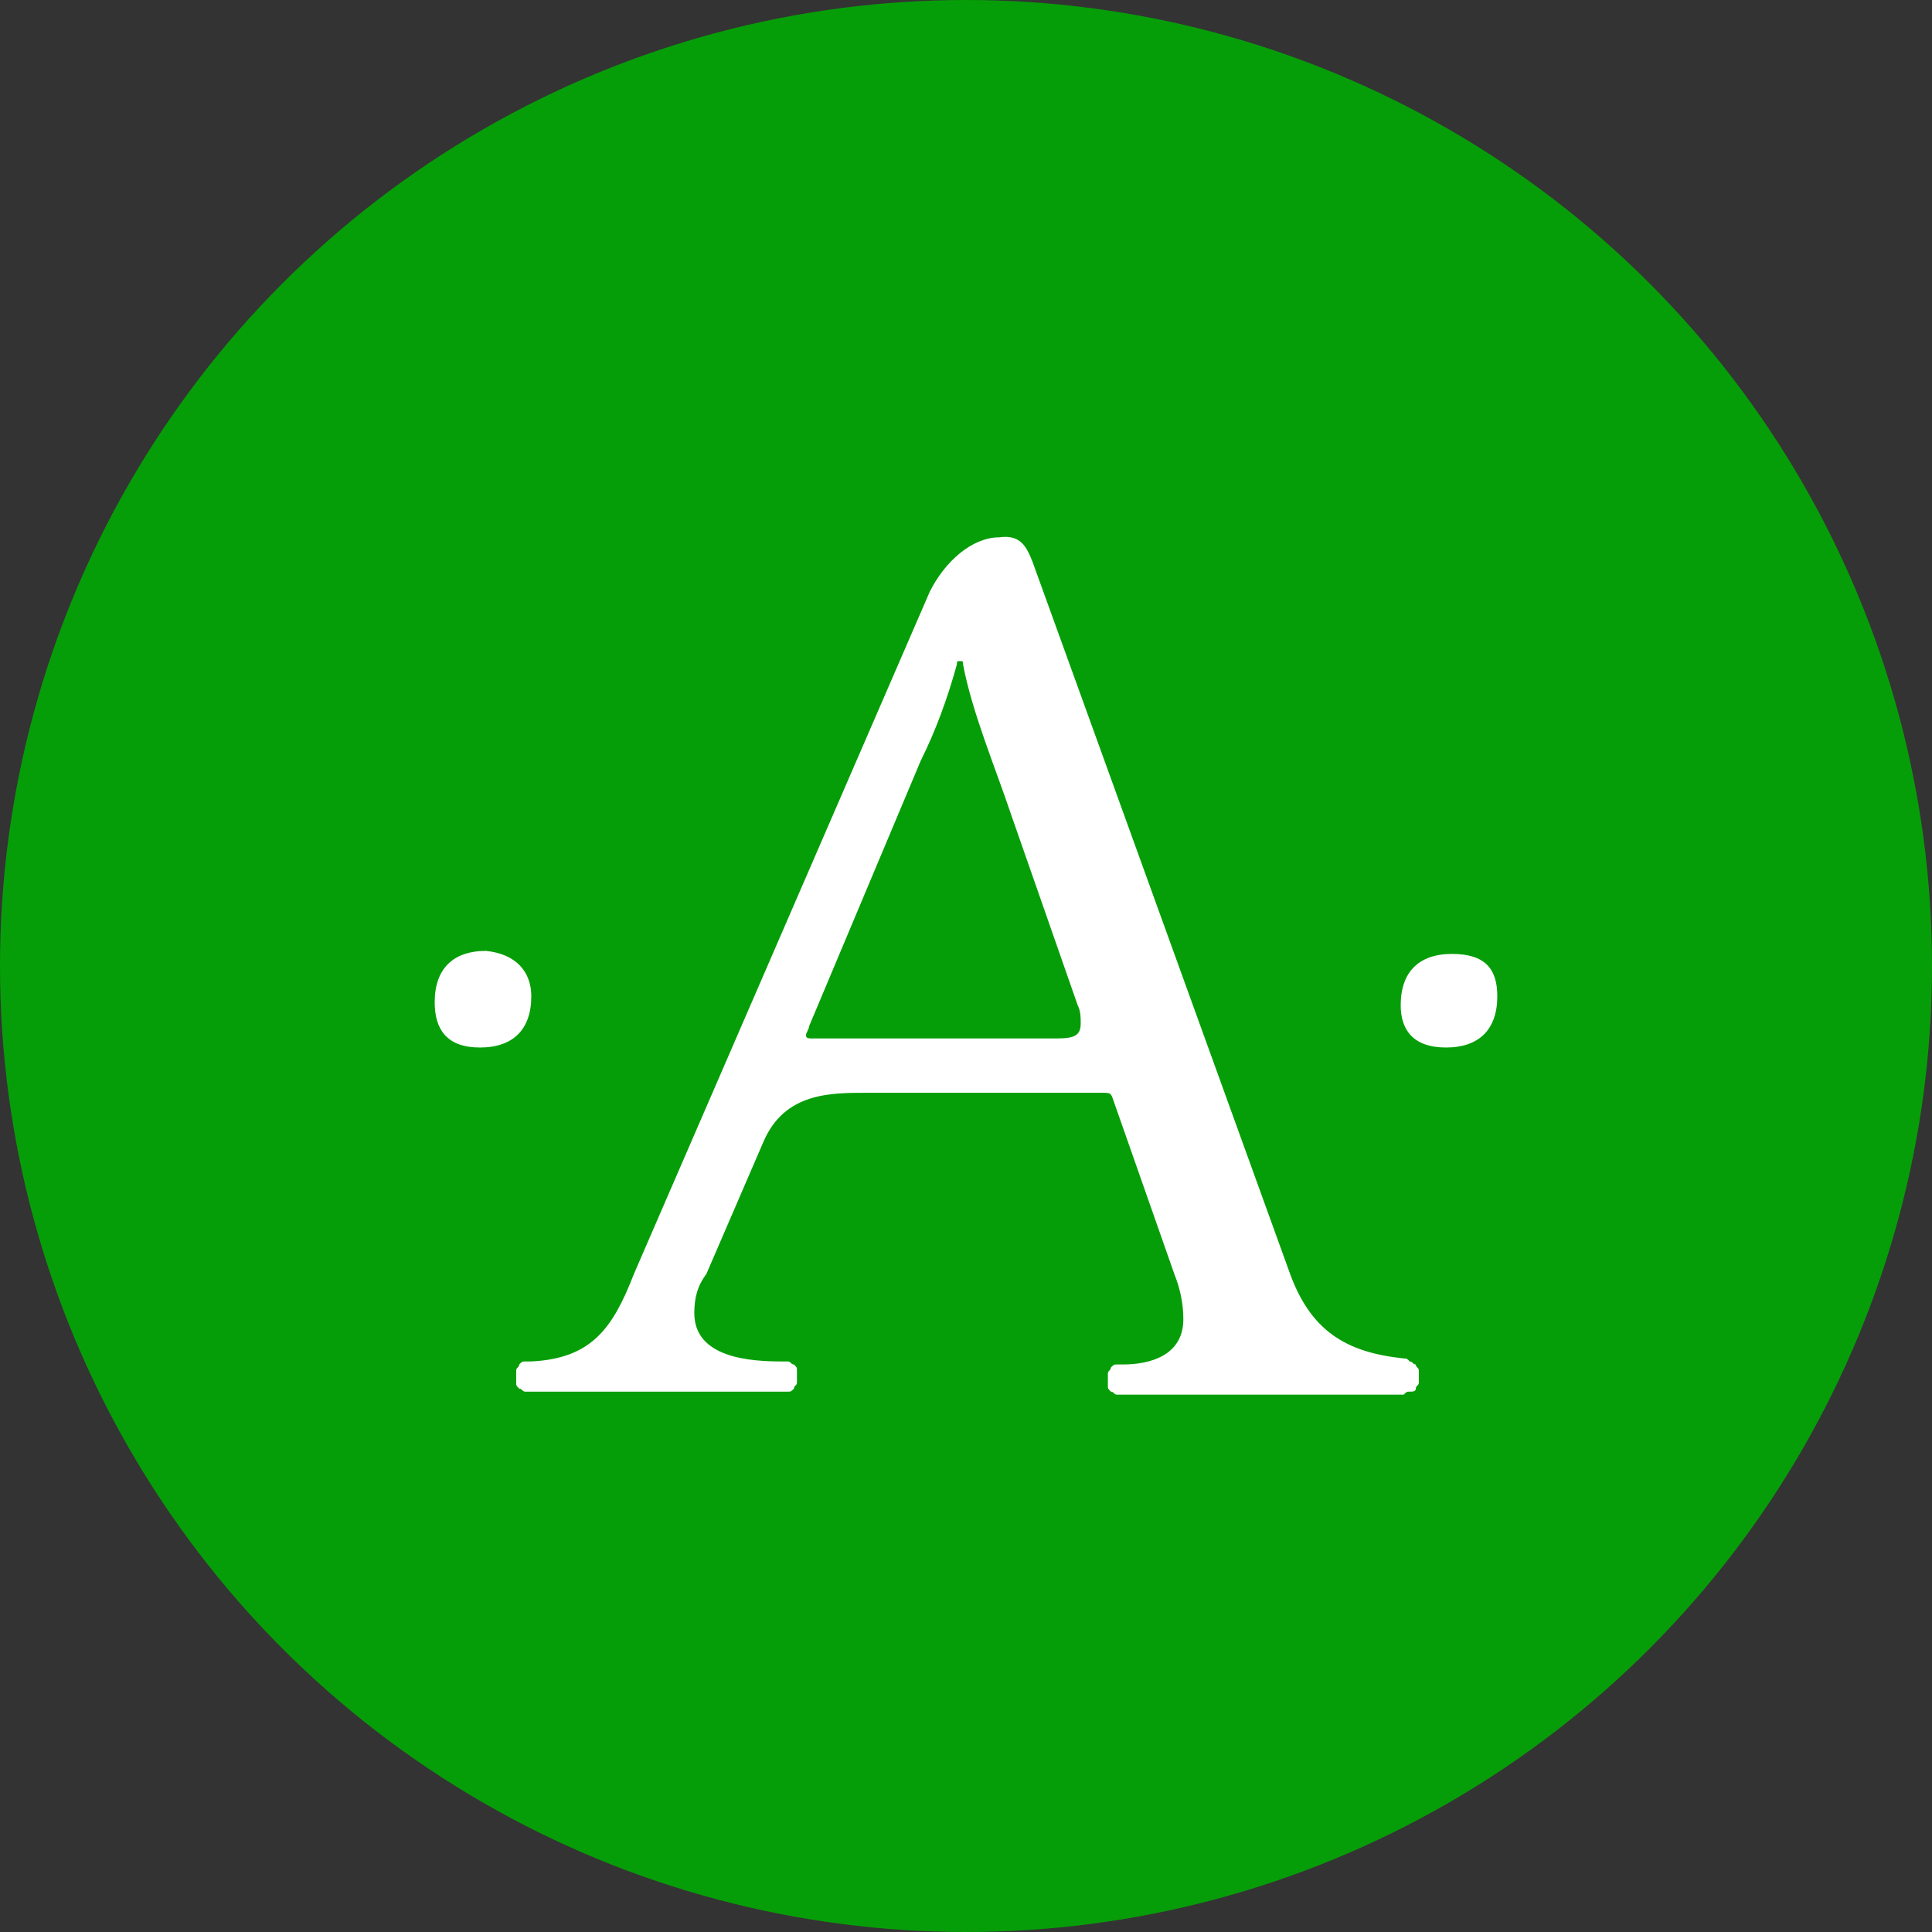
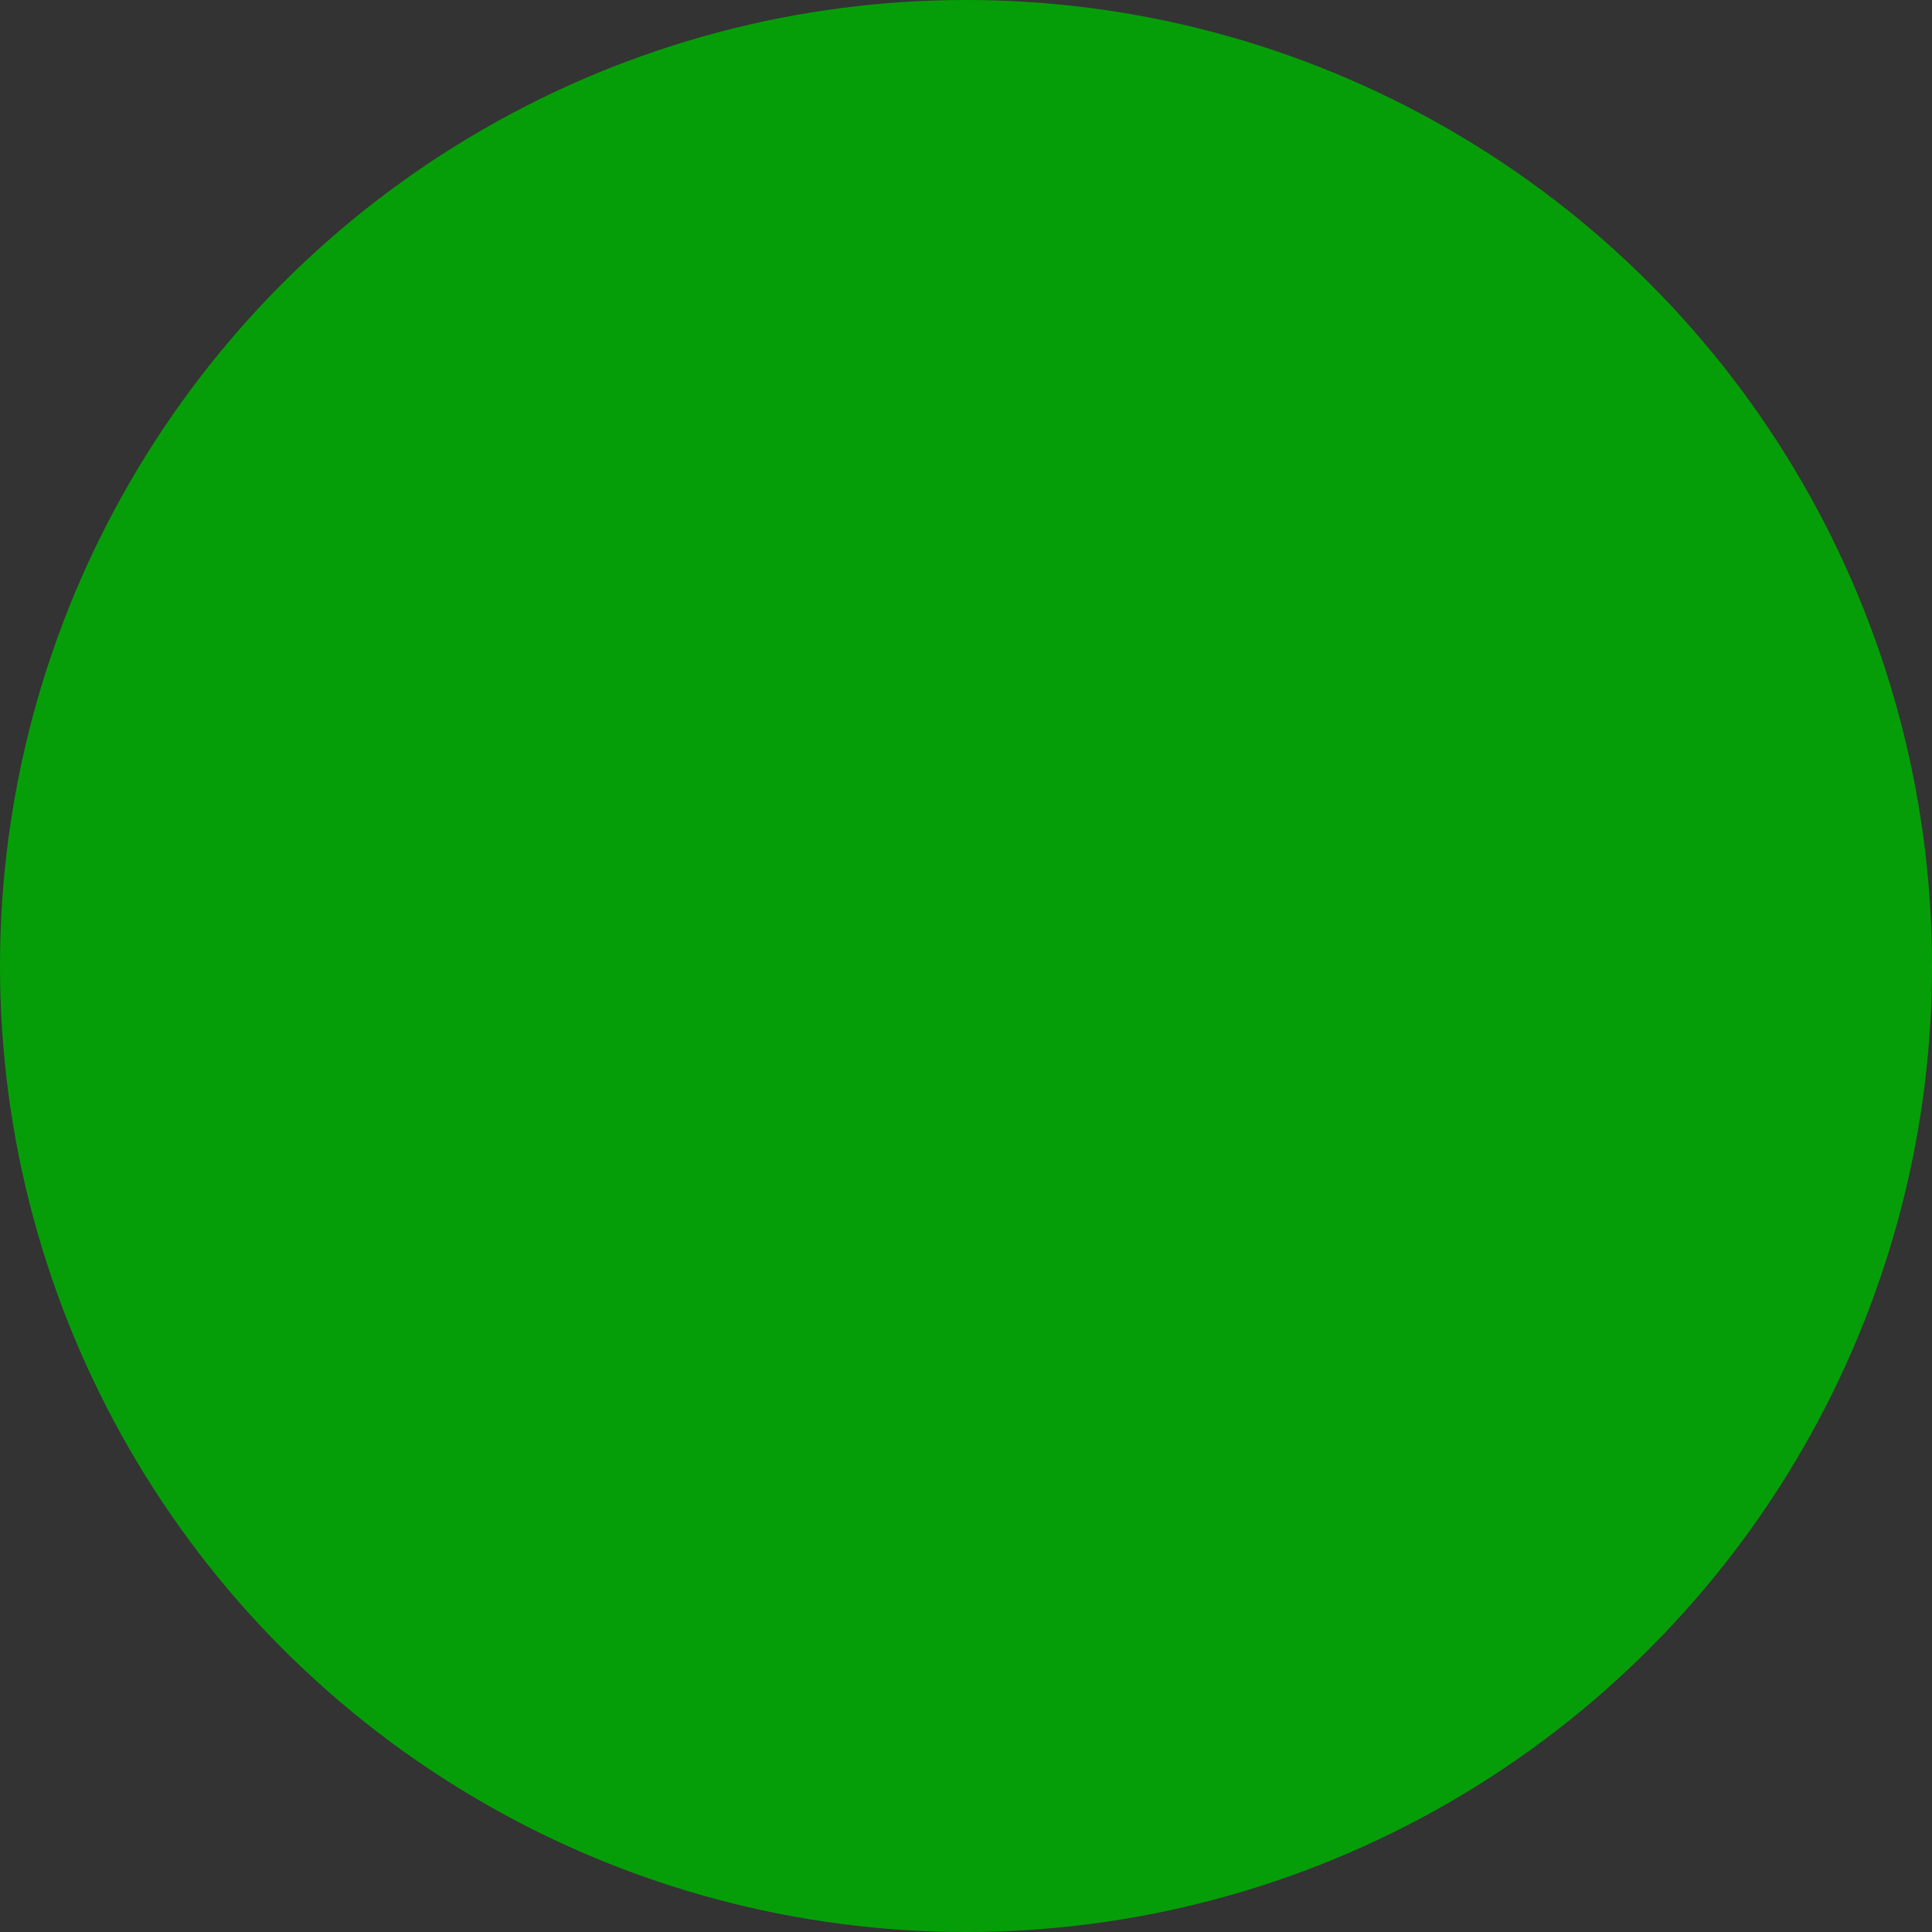
<svg xmlns="http://www.w3.org/2000/svg" x="0" y="0" viewBox="0 0 64 64">
  <rect x="0" y="0" width="64" height="64" fill="#333333" stroke="none" />
  <circle cx="32" cy="32" r="32" fill="#069E08" />
  <g fill="#FFFFFF">
-     <path d="M34.2,18.6l8.5,23.5c0.7,2,1.9,2.7,3.8,2.9c0.1,0,0.1,0,0.2,0.1c0.1,0,0.1,0.1,0.2,0.1c0,0.1,0.1,0.1,0.1,0.2    c0,0.1,0,0.1,0,0.2c0,0.1,0,0.2,0,0.2c0,0.1-0.1,0.1-0.1,0.2c0,0.1-0.1,0.1-0.2,0.1c-0.1,0-0.1,0-0.2,0.1h-9.3c-0.1,0-0.2,0-0.2,0    c-0.1,0-0.1-0.1-0.2-0.1c-0.1-0.1-0.1-0.1-0.1-0.2c0-0.1,0-0.2,0-0.2c0-0.1,0-0.2,0-0.2c0-0.1,0.1-0.1,0.1-0.2    c0.1-0.1,0.1-0.1,0.2-0.1c0.1,0,0.1,0,0.2,0c0.9,0,2-0.3,2-1.5c0-0.5-0.1-1-0.3-1.5l-2-5.7c-0.1-0.3-0.1-0.3-0.4-0.3h-7.8    c-1.2,0-2.7,0-3.4,1.6l-1.9,4.4C23.1,42.6,23,43,23,43.5c0,1.5,1.9,1.6,2.9,1.6c0.1,0,0.1,0,0.2,0c0.1,0,0.1,0.1,0.2,0.1    c0.1,0.1,0.1,0.1,0.1,0.2c0,0.1,0,0.2,0,0.2c0,0.1,0,0.2,0,0.2c0,0.1-0.1,0.1-0.1,0.2c-0.1,0.1-0.1,0.1-0.2,0.1c-0.1,0-0.1,0-0.2,0    h-8.3c-0.1,0-0.2,0-0.2,0c-0.1,0-0.1-0.1-0.2-0.1c-0.1-0.1-0.1-0.1-0.1-0.2c0-0.1,0-0.2,0-0.2c0-0.1,0-0.2,0-0.2    c0-0.1,0.1-0.1,0.1-0.2c0.1-0.1,0.1-0.1,0.2-0.1c0.1,0,0.1,0,0.2,0c2-0.1,2.7-1.1,3.4-2.9l9.8-22.6c0.5-1,1.4-1.8,2.3-1.8    C33.8,17.7,34,18.1,34.2,18.6z M26.8,34c0,0.1-0.1,0.2-0.1,0.3c0,0.1,0.1,0.1,0.2,0.1H35c0.6,0,0.8-0.1,0.8-0.5    c0-0.2,0-0.4-0.1-0.6L33.5,27c-0.5-1.5-1.3-3.4-1.6-5c0-0.1,0-0.1-0.1-0.1s-0.1,0-0.1,0.1c-0.3,1.1-0.7,2.2-1.2,3.2L26.8,34z" />
-     <path d="M49.6,33c0,1.1-0.6,1.7-1.7,1.7s-1.5-0.6-1.5-1.4c0-1.1,0.6-1.7,1.7-1.7S49.6,32.1,49.6,33z" />
-     <path d="M17.6,33c0,1.1-0.6,1.7-1.7,1.7c-1.1,0-1.5-0.6-1.5-1.5c0-1.1,0.6-1.7,1.7-1.7C17.1,31.6,17.6,32.2,17.6,33z" />
-   </g>
+     </g>
</svg>